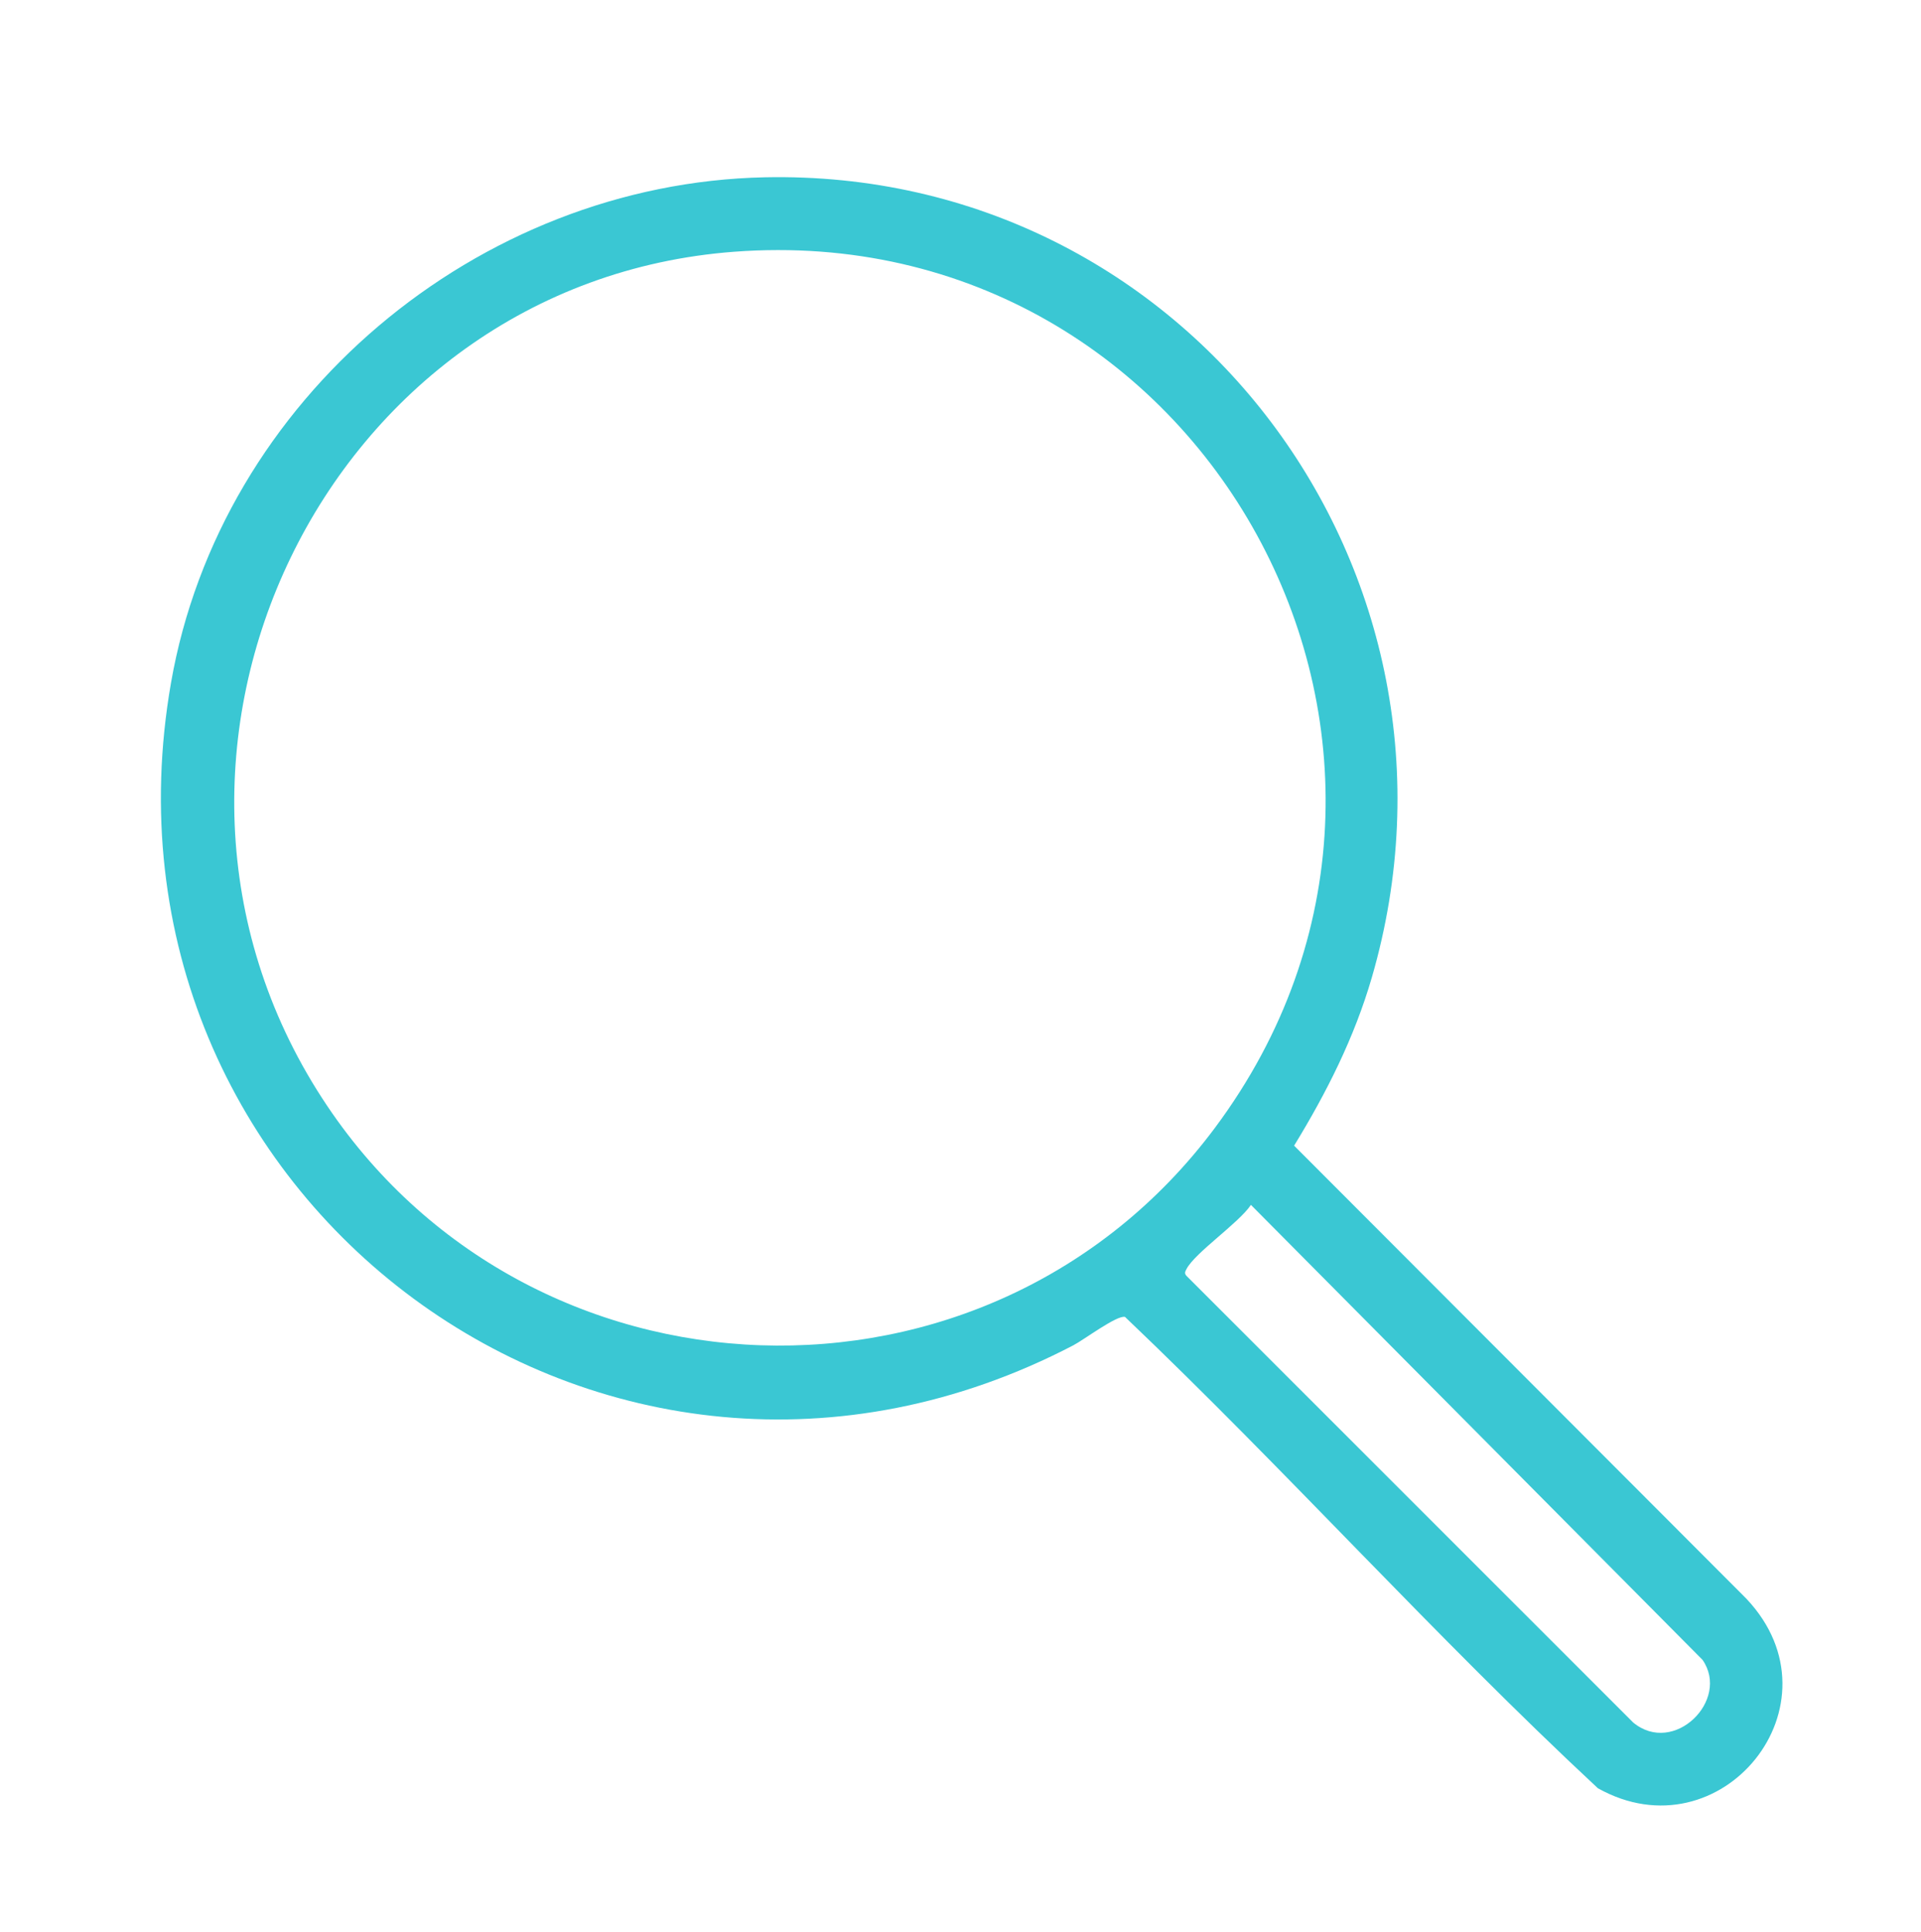
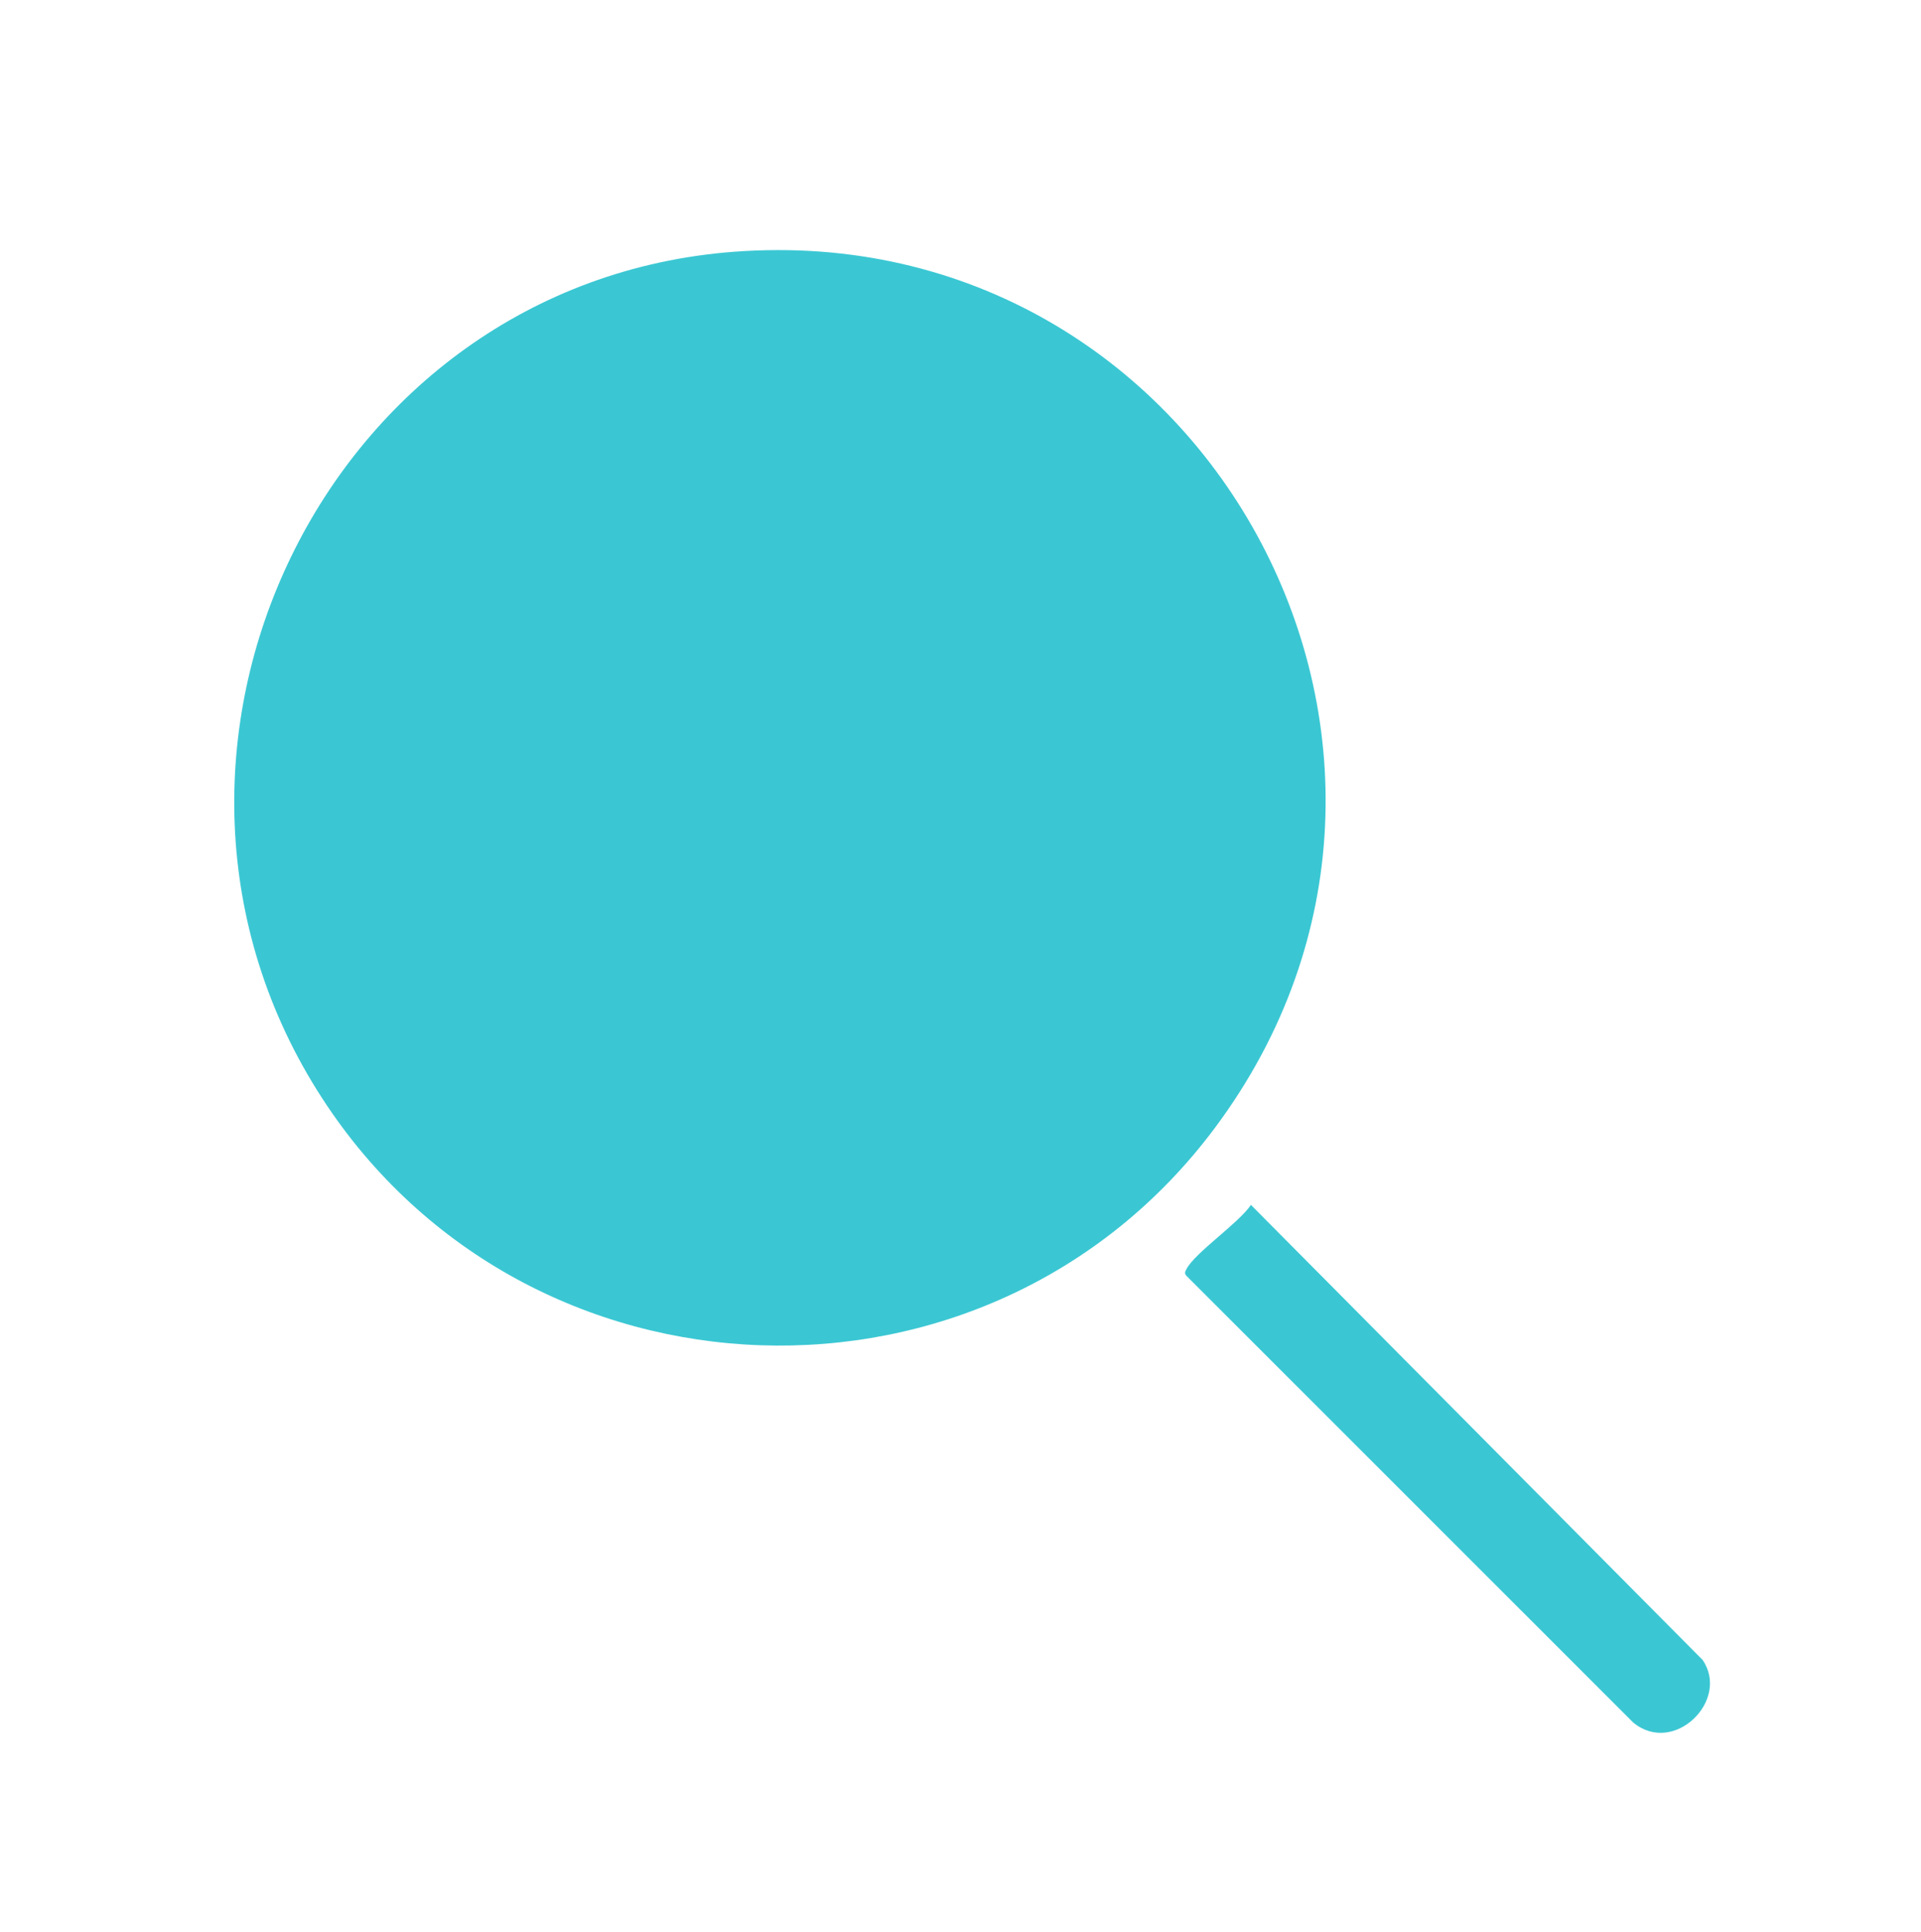
<svg xmlns="http://www.w3.org/2000/svg" id="Calque_1" version="1.1" viewBox="0 0 566.75 569.98">
  <defs>
    <style>
      .st0 {
        fill: #3ac7d3;
      }
    </style>
  </defs>
-   <path class="st0" d="M515.29,471.66l-133.49-133.7c9.59-15.66,17.79-31.92,22.94-49.65,34.7-119.53-54.34-238.65-179.12-236.01-84.76,1.79-160.6,65.42-175.18,149.18-26.44,151.82,128.39,267.21,266.23,195.37,3.13-1.63,12.89-8.98,15.24-8.37,47.55,45.28,91.47,94.33,139.5,139.03,36.29,20.37,73.12-24.81,43.87-55.85ZM95.06,324c-65.92-101.62.68-240.69,121.59-249.74,138.66-10.38,225.12,146.81,141.74,258.51-66.7,89.37-202.89,84.41-263.33-8.77ZM481.83,508.12l-131.79-131.76c-.67-.75-.4-1.21,0-1.98,2.5-4.85,15.43-13.57,19.02-18.95l133.24,134.22c8.23,11.9-8.48,28.41-20.47,18.47Z" />
+   <path class="st0" d="M515.29,471.66l-133.49-133.7ZM95.06,324c-65.92-101.62.68-240.69,121.59-249.74,138.66-10.38,225.12,146.81,141.74,258.51-66.7,89.37-202.89,84.41-263.33-8.77ZM481.83,508.12l-131.79-131.76c-.67-.75-.4-1.21,0-1.98,2.5-4.85,15.43-13.57,19.02-18.95l133.24,134.22c8.23,11.9-8.48,28.41-20.47,18.47Z" />
</svg>